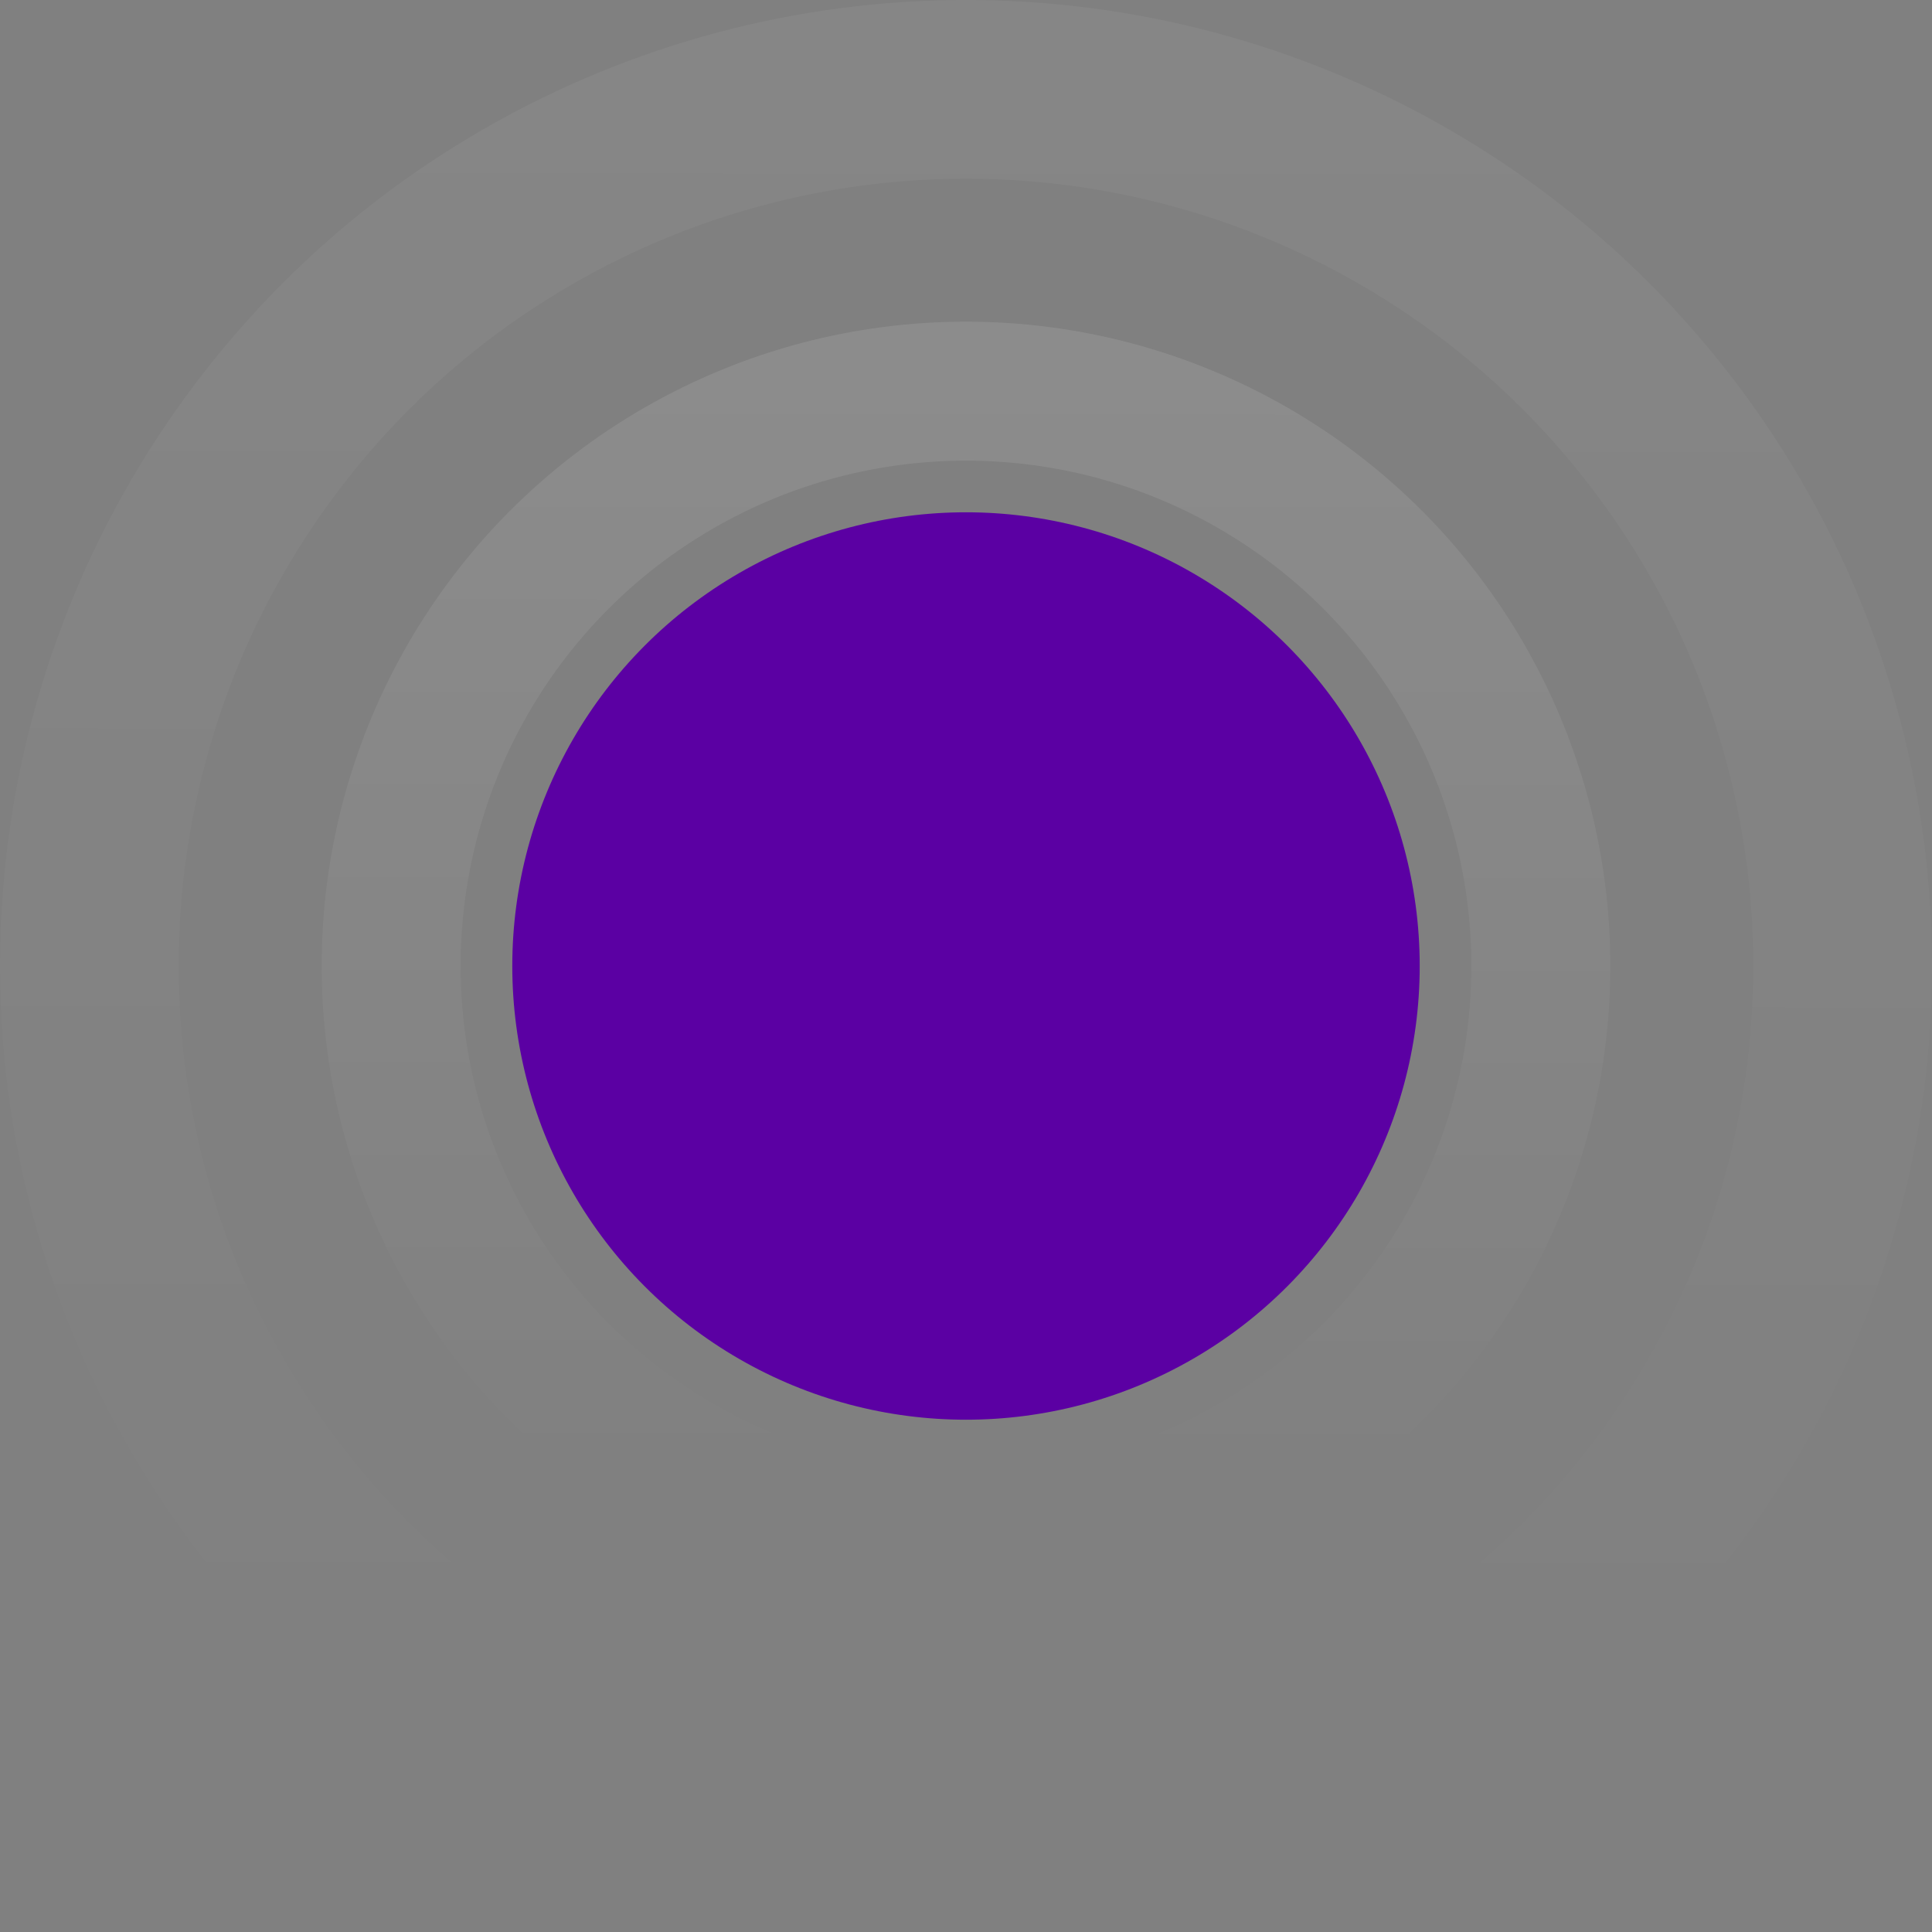
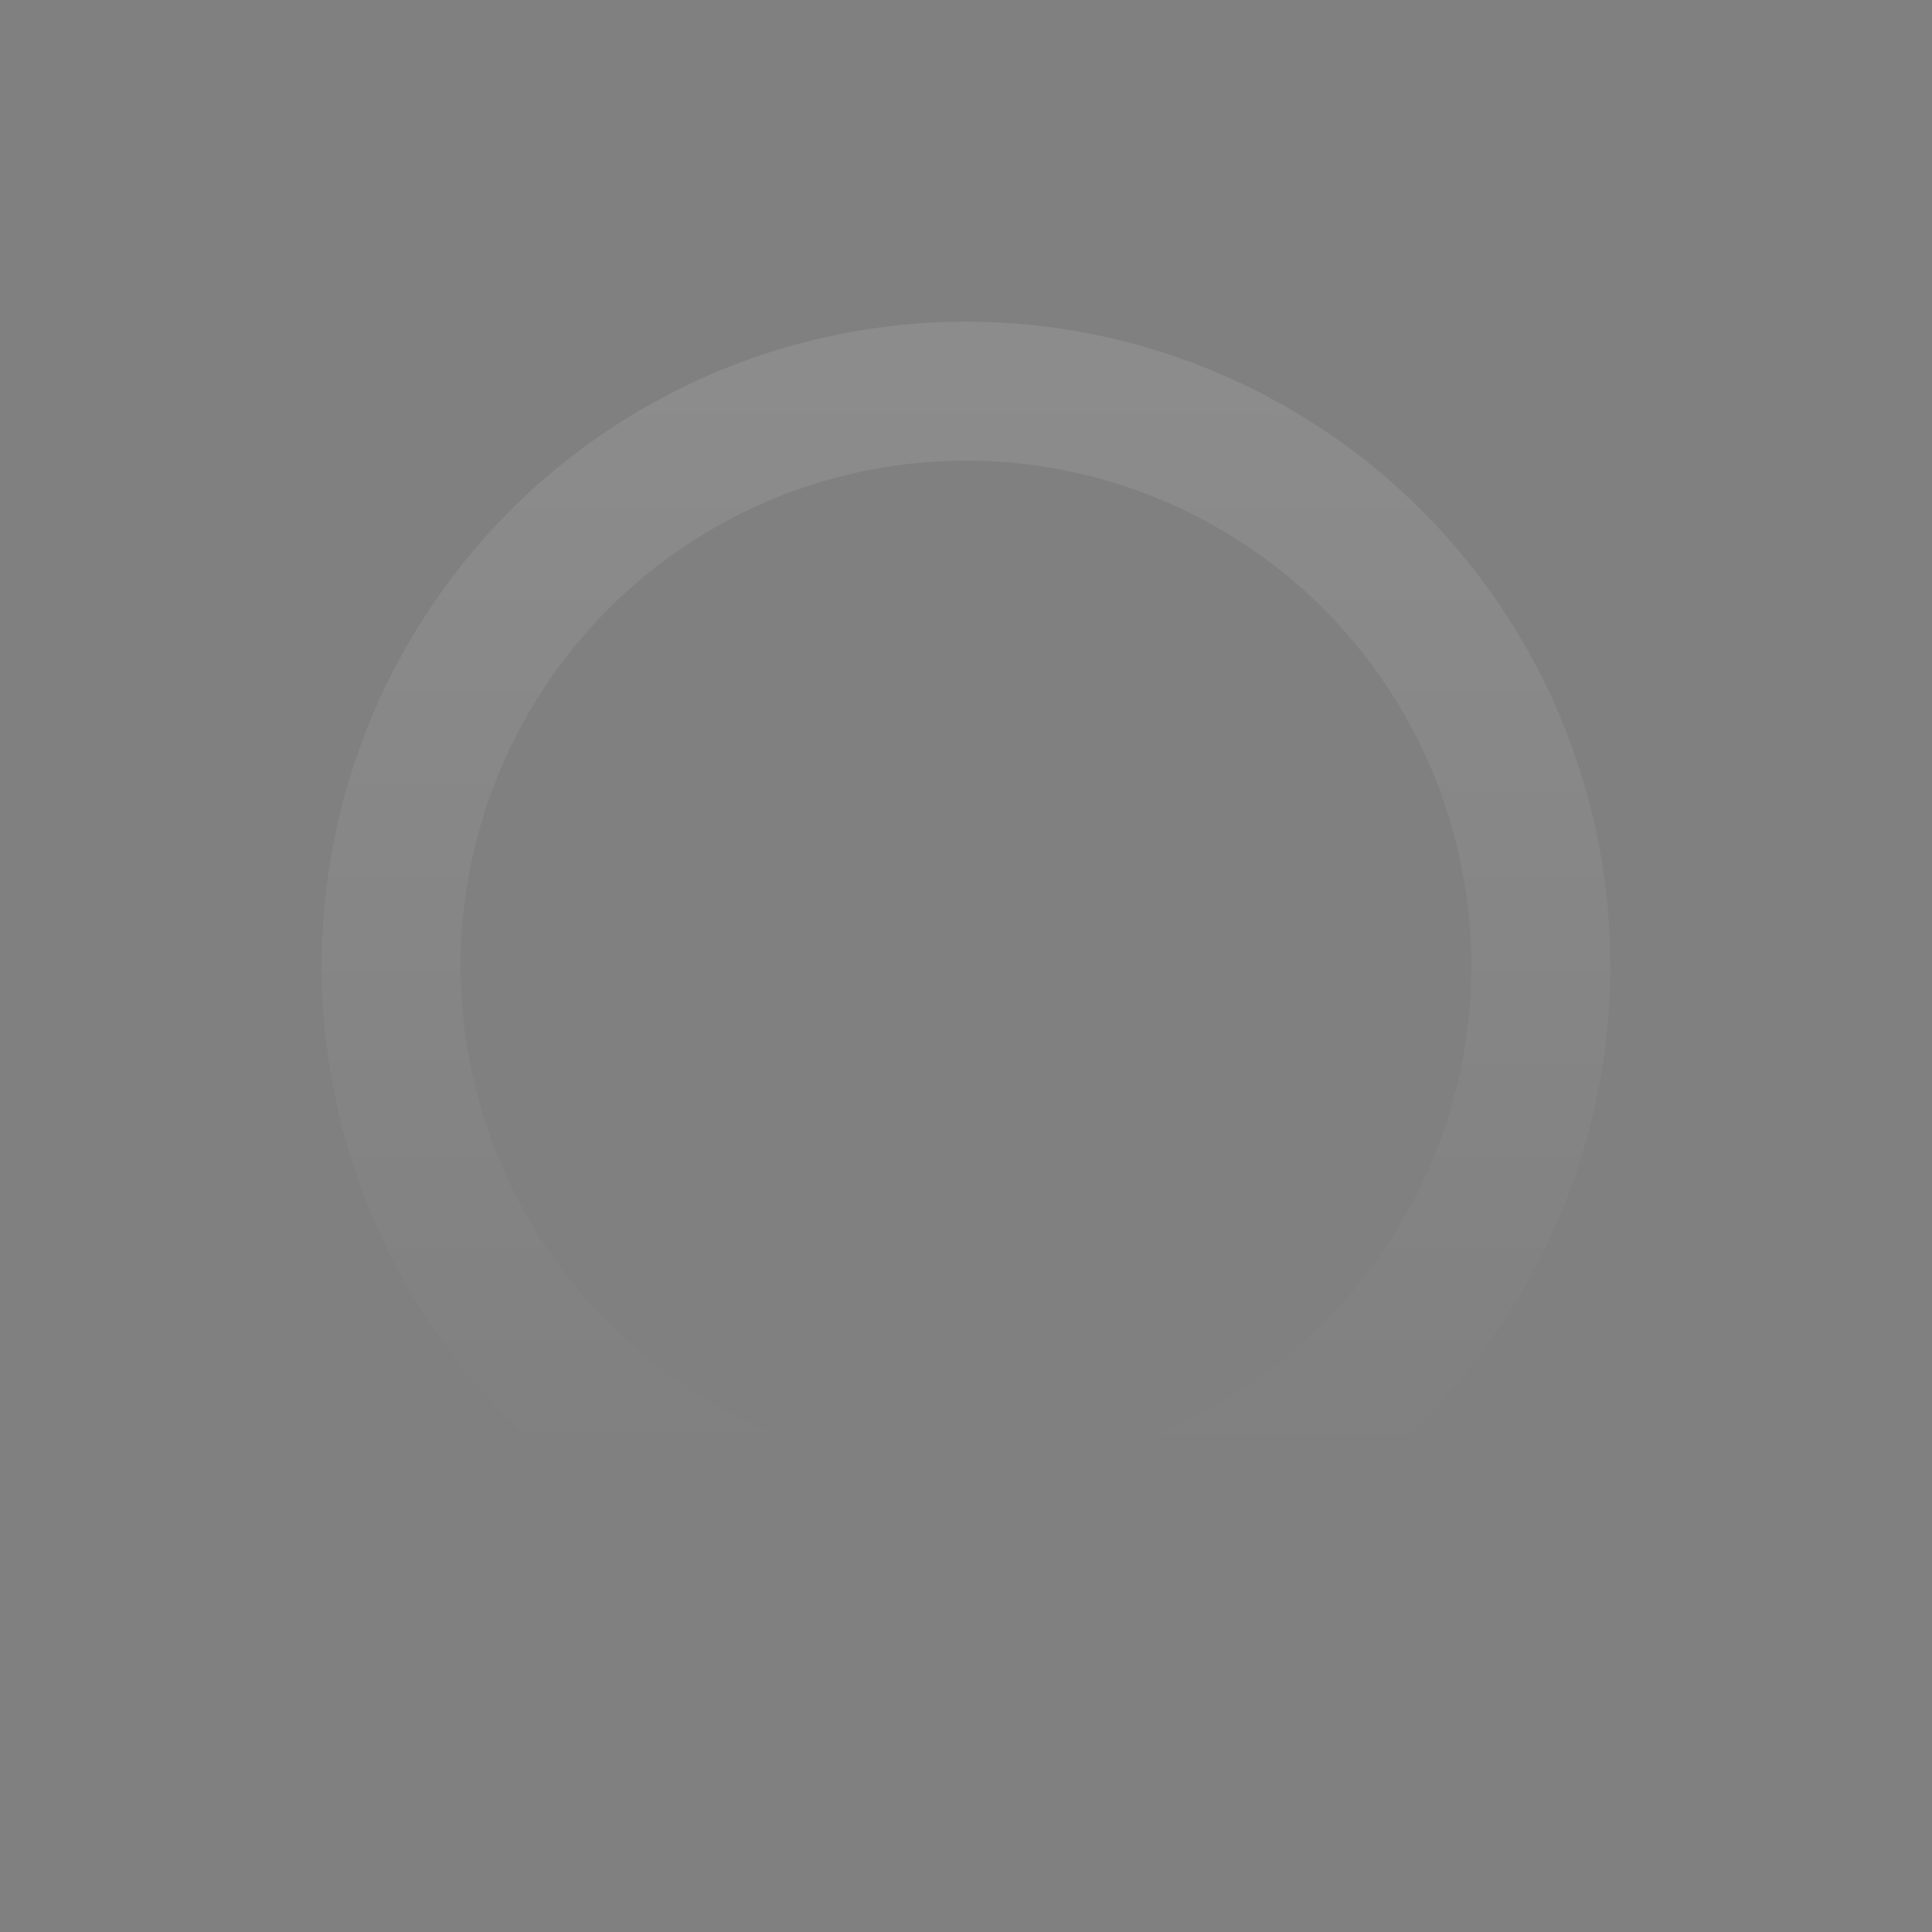
<svg xmlns="http://www.w3.org/2000/svg" width="973" height="973" viewBox="0 0 973 973" fill="none">
  <rect x="0" y="0" width="973" height="973" fill="#808080" stroke="none" />
-   <circle cx="486.5" cy="486.5" r="228.5" fill="#5B00A3" />
  <circle cx="486.5" cy="486.5" r="289.5" stroke="url(#paint0_linear_76_114)" stroke-opacity="0.1" stroke-width="70" />
-   <circle cx="486.5" cy="486.5" r="441.5" stroke="url(#paint1_linear_76_114)" stroke-opacity="0.05" stroke-width="90" />
  <defs>
    <linearGradient id="paint0_linear_76_114" x1="486.5" y1="162" x2="486.032" y2="756.683" gradientUnits="userSpaceOnUse">
      <stop stop-color="white" />
      <stop offset="1" stop-color="white" stop-opacity="0" />
    </linearGradient>
    <linearGradient id="paint1_linear_76_114" x1="486.5" y1="0" x2="485.798" y2="891.566" gradientUnits="userSpaceOnUse">
      <stop stop-color="white" />
      <stop offset="1" stop-color="white" stop-opacity="0" />
    </linearGradient>
  </defs>
</svg>